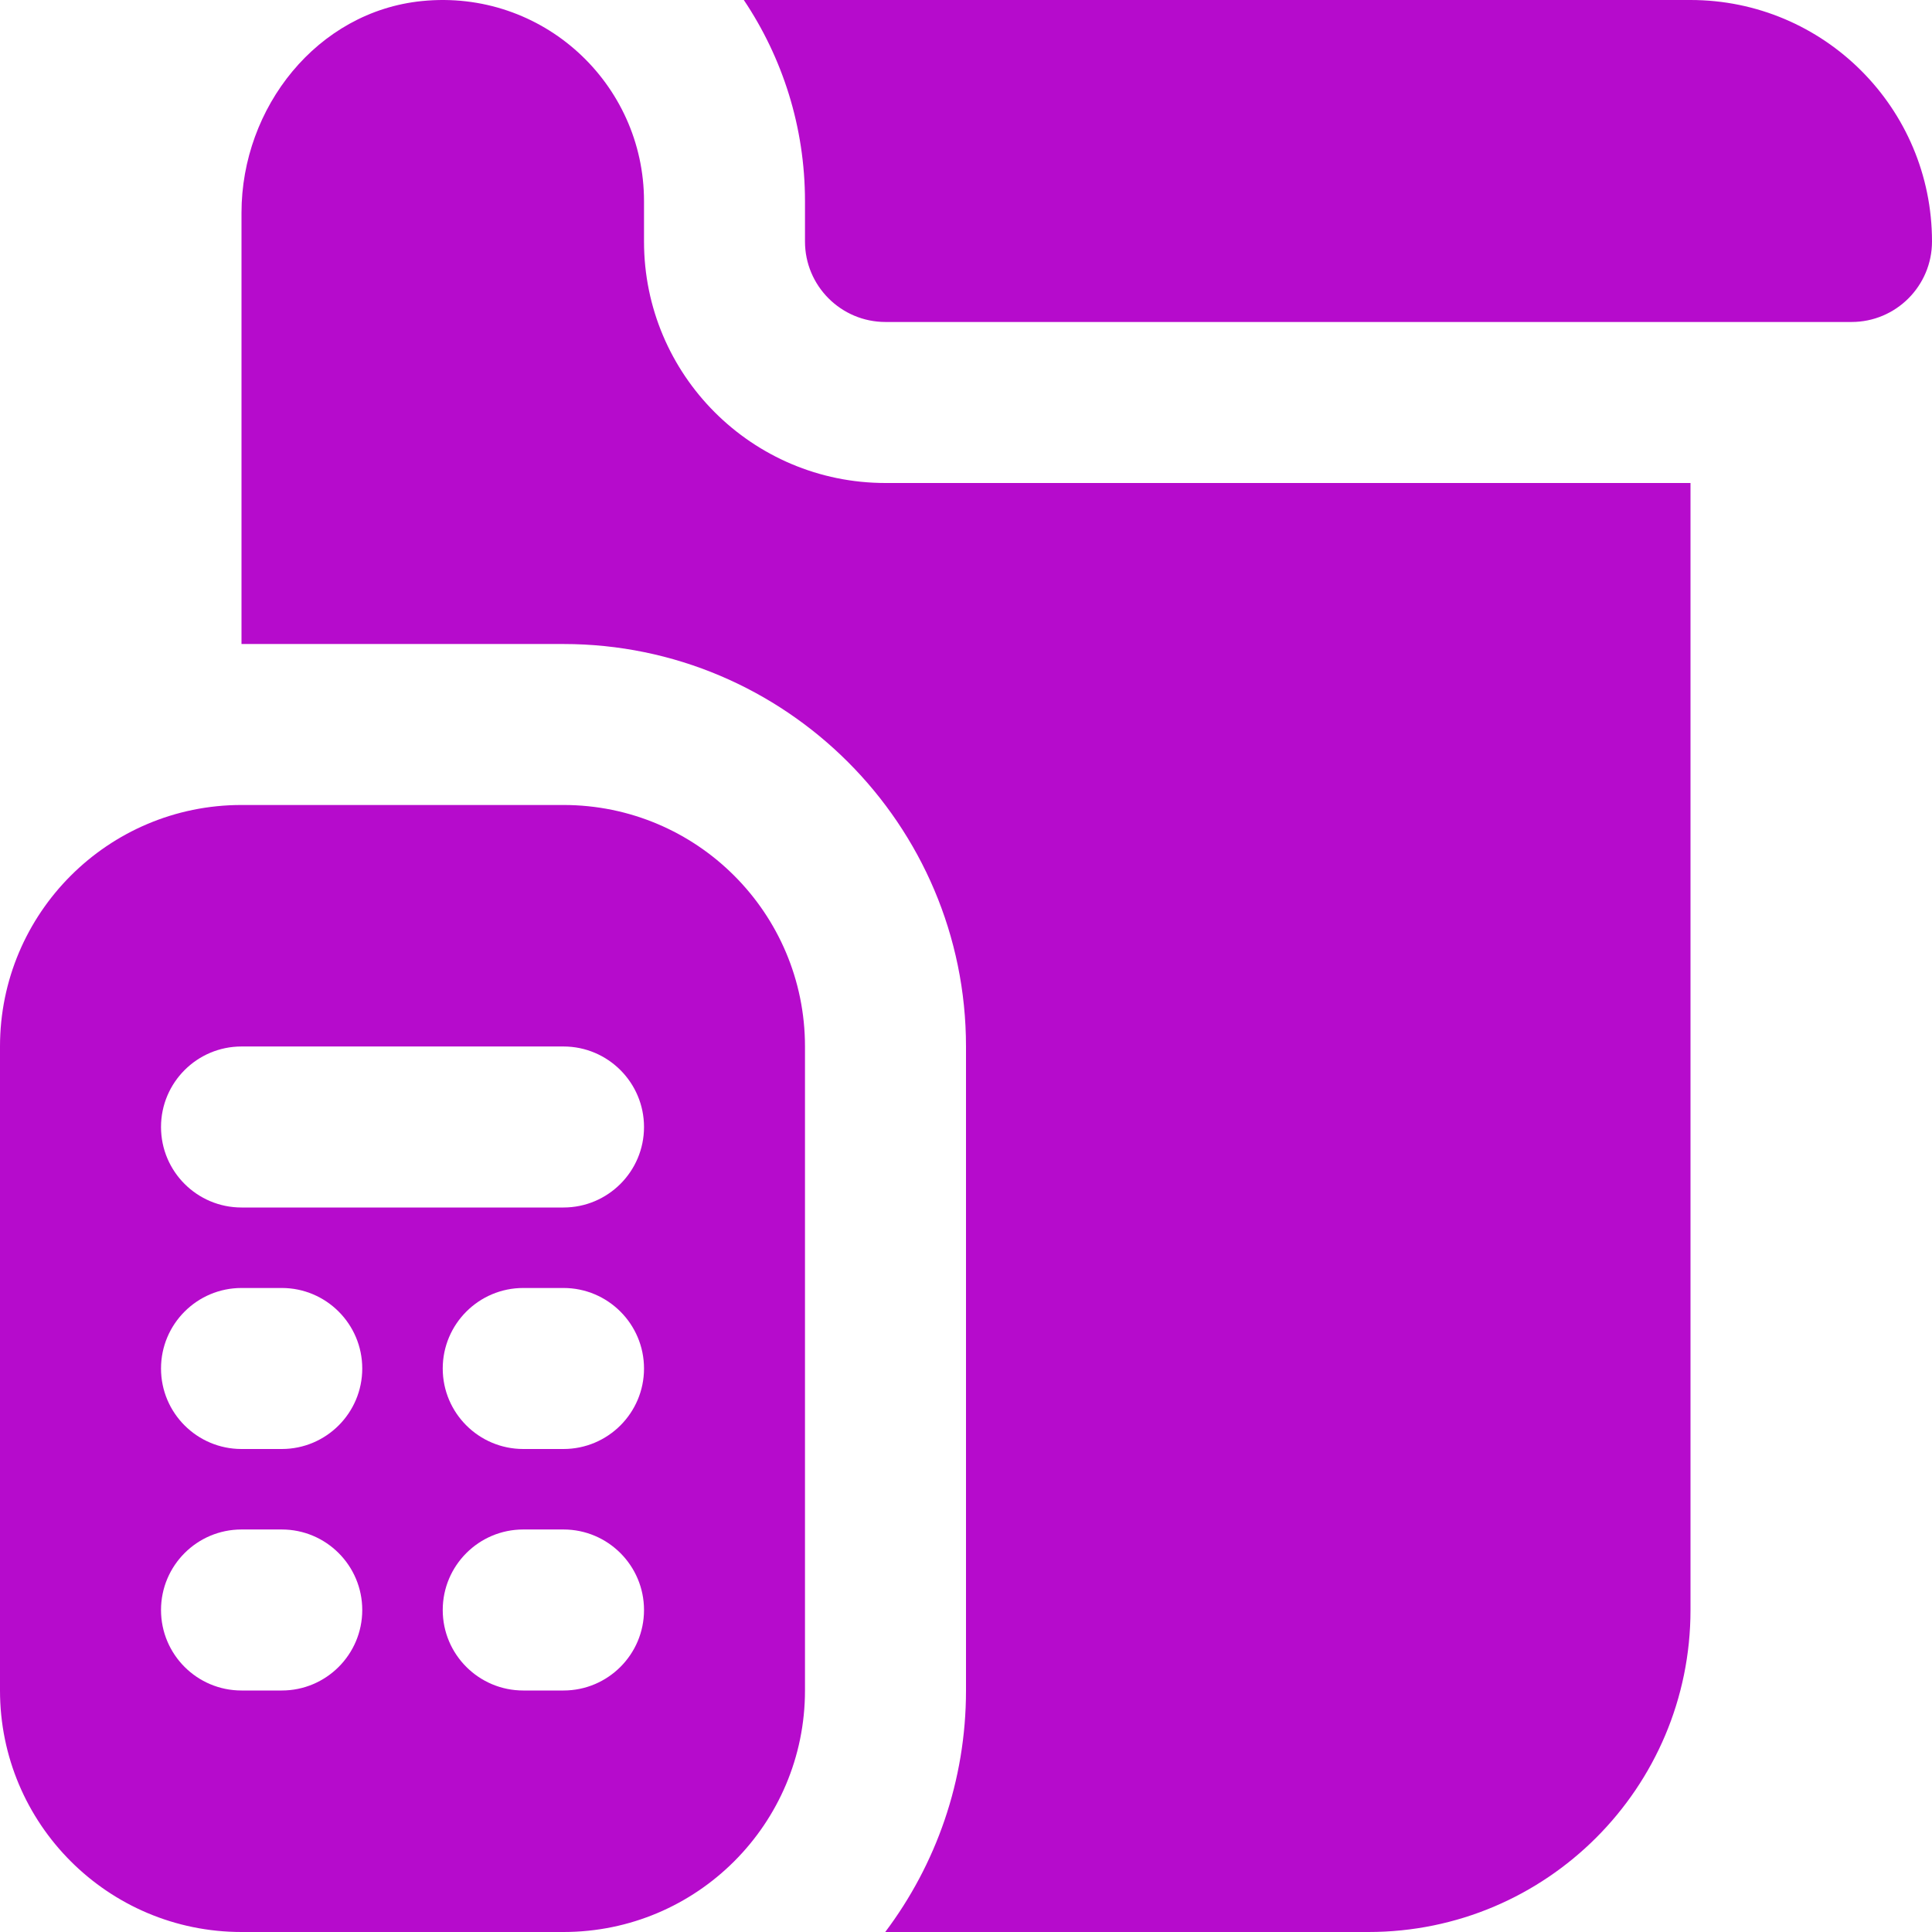
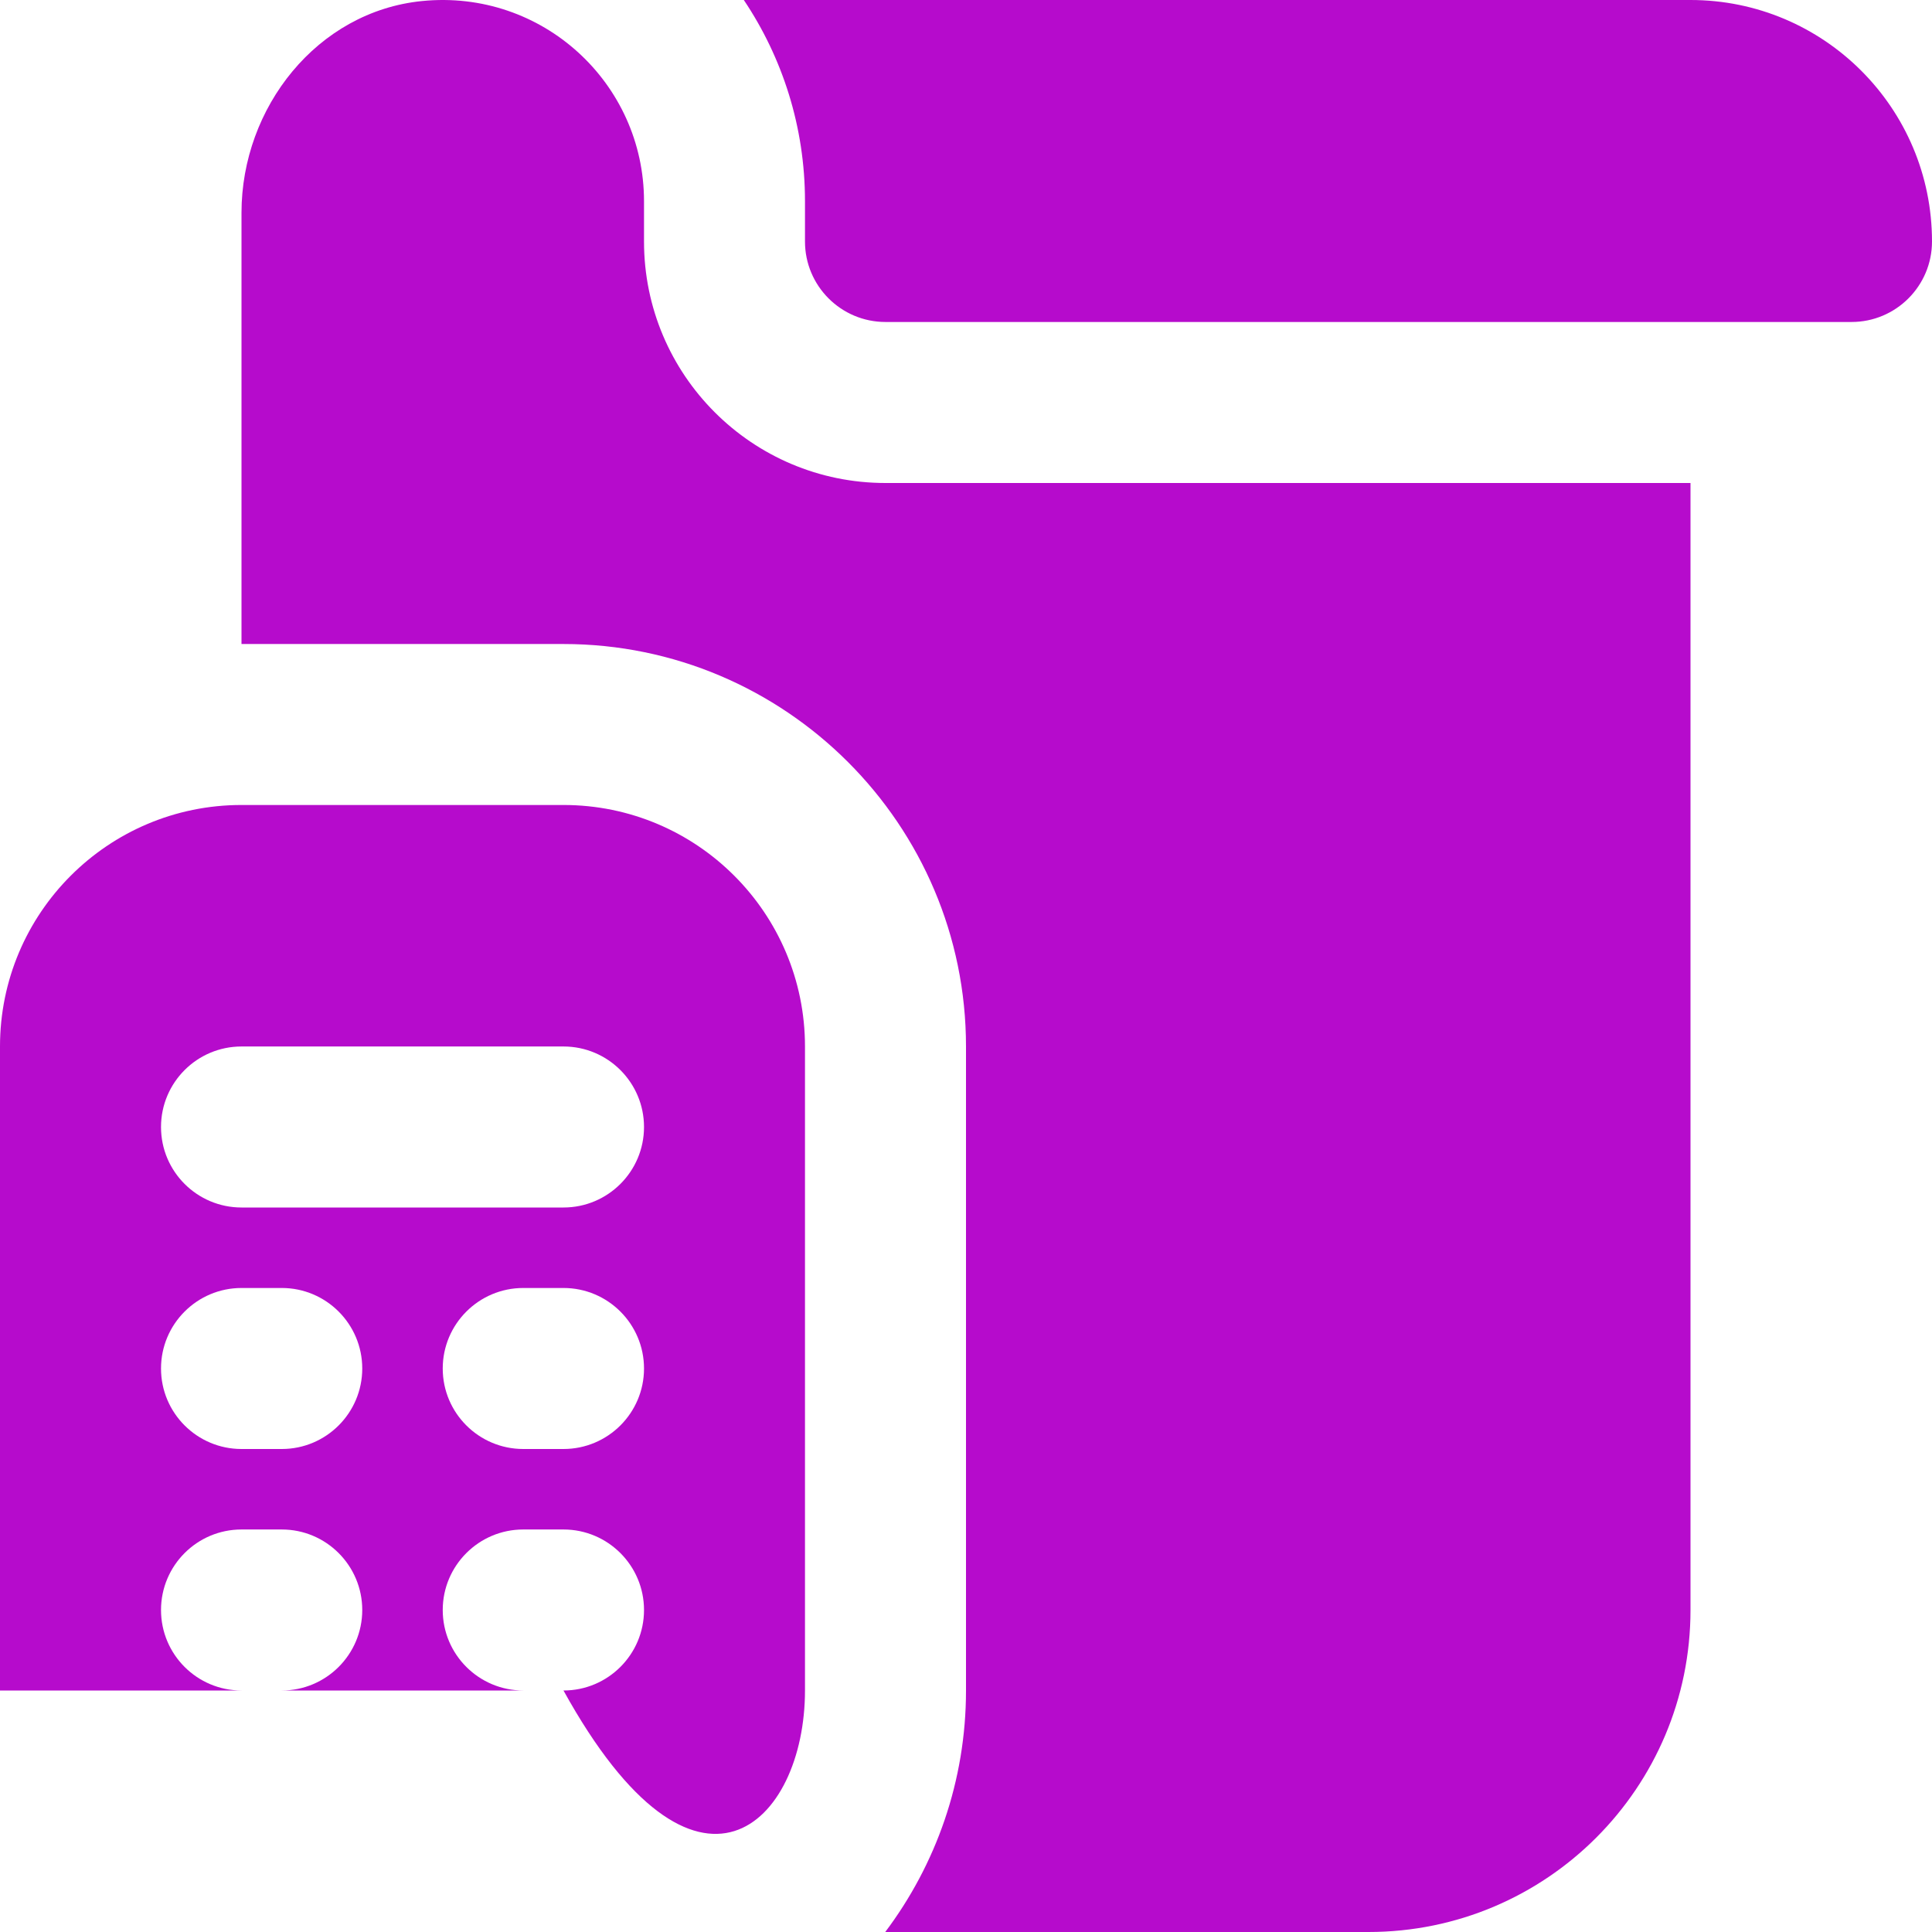
<svg xmlns="http://www.w3.org/2000/svg" width="50" height="50" viewBox="0 0 50 50" fill="none">
-   <path d="M14.583 20.833H6.25C2.798 20.833 0 23.631 0 27.083V43.75C0 47.202 2.798 50 6.25 50H14.583C18.035 50 20.833 47.202 20.833 43.75V27.083C20.833 23.631 18.035 20.833 14.583 20.833ZM7.292 43.75H6.25C5.1 43.75 4.167 42.817 4.167 41.667C4.167 40.517 5.1 39.583 6.25 39.583H7.292C8.442 39.583 9.375 40.517 9.375 41.667C9.375 42.817 8.442 43.75 7.292 43.75ZM7.292 37.5H6.25C5.1 37.5 4.167 36.567 4.167 35.417C4.167 34.267 5.1 33.333 6.25 33.333H7.292C8.442 33.333 9.375 34.267 9.375 35.417C9.375 36.567 8.442 37.5 7.292 37.5ZM14.583 43.75H13.542C12.392 43.75 11.458 42.817 11.458 41.667C11.458 40.517 12.392 39.583 13.542 39.583H14.583C15.733 39.583 16.667 40.517 16.667 41.667C16.667 42.817 15.733 43.75 14.583 43.75ZM14.583 37.5H13.542C12.392 37.5 11.458 36.567 11.458 35.417C11.458 34.267 12.392 33.333 13.542 33.333H14.583C15.733 33.333 16.667 34.267 16.667 35.417C16.667 36.567 15.733 37.5 14.583 37.5ZM14.583 31.25H6.25C5.1 31.25 4.167 30.317 4.167 29.167C4.167 28.017 5.1 27.083 6.25 27.083H14.583C15.733 27.083 16.667 28.017 16.667 29.167C16.667 30.317 15.733 31.25 14.583 31.25ZM50 6.25C50 7.4 49.067 8.333 47.917 8.333H22.917C21.767 8.333 20.833 7.4 20.833 6.25V5.208C20.833 3.283 20.25 1.492 19.25 0H43.75C47.202 0 50 2.798 50 6.25ZM43.75 12.5V41.667C43.75 46.269 40.019 50 35.417 50H22.91C24.221 48.258 25 46.094 25 43.75V27.083C25 21.34 20.327 16.667 14.583 16.667H6.25V5.506C6.25 2.781 8.21 0.298 10.921 0.027C14.037 -0.285 16.667 2.154 16.667 5.208V6.25C16.667 9.702 19.465 12.5 22.917 12.5H43.75Z" fill="#B60BCC" />
+   <path d="M14.583 20.833H6.25C2.798 20.833 0 23.631 0 27.083V43.75H14.583C18.035 50 20.833 47.202 20.833 43.75V27.083C20.833 23.631 18.035 20.833 14.583 20.833ZM7.292 43.75H6.25C5.1 43.75 4.167 42.817 4.167 41.667C4.167 40.517 5.1 39.583 6.25 39.583H7.292C8.442 39.583 9.375 40.517 9.375 41.667C9.375 42.817 8.442 43.75 7.292 43.75ZM7.292 37.5H6.25C5.1 37.5 4.167 36.567 4.167 35.417C4.167 34.267 5.1 33.333 6.25 33.333H7.292C8.442 33.333 9.375 34.267 9.375 35.417C9.375 36.567 8.442 37.5 7.292 37.5ZM14.583 43.75H13.542C12.392 43.75 11.458 42.817 11.458 41.667C11.458 40.517 12.392 39.583 13.542 39.583H14.583C15.733 39.583 16.667 40.517 16.667 41.667C16.667 42.817 15.733 43.75 14.583 43.75ZM14.583 37.5H13.542C12.392 37.5 11.458 36.567 11.458 35.417C11.458 34.267 12.392 33.333 13.542 33.333H14.583C15.733 33.333 16.667 34.267 16.667 35.417C16.667 36.567 15.733 37.5 14.583 37.5ZM14.583 31.25H6.25C5.1 31.25 4.167 30.317 4.167 29.167C4.167 28.017 5.1 27.083 6.25 27.083H14.583C15.733 27.083 16.667 28.017 16.667 29.167C16.667 30.317 15.733 31.25 14.583 31.25ZM50 6.25C50 7.4 49.067 8.333 47.917 8.333H22.917C21.767 8.333 20.833 7.4 20.833 6.25V5.208C20.833 3.283 20.25 1.492 19.25 0H43.75C47.202 0 50 2.798 50 6.25ZM43.75 12.5V41.667C43.75 46.269 40.019 50 35.417 50H22.91C24.221 48.258 25 46.094 25 43.75V27.083C25 21.34 20.327 16.667 14.583 16.667H6.25V5.506C6.25 2.781 8.21 0.298 10.921 0.027C14.037 -0.285 16.667 2.154 16.667 5.208V6.25C16.667 9.702 19.465 12.5 22.917 12.5H43.75Z" fill="#B60BCC" />
</svg>